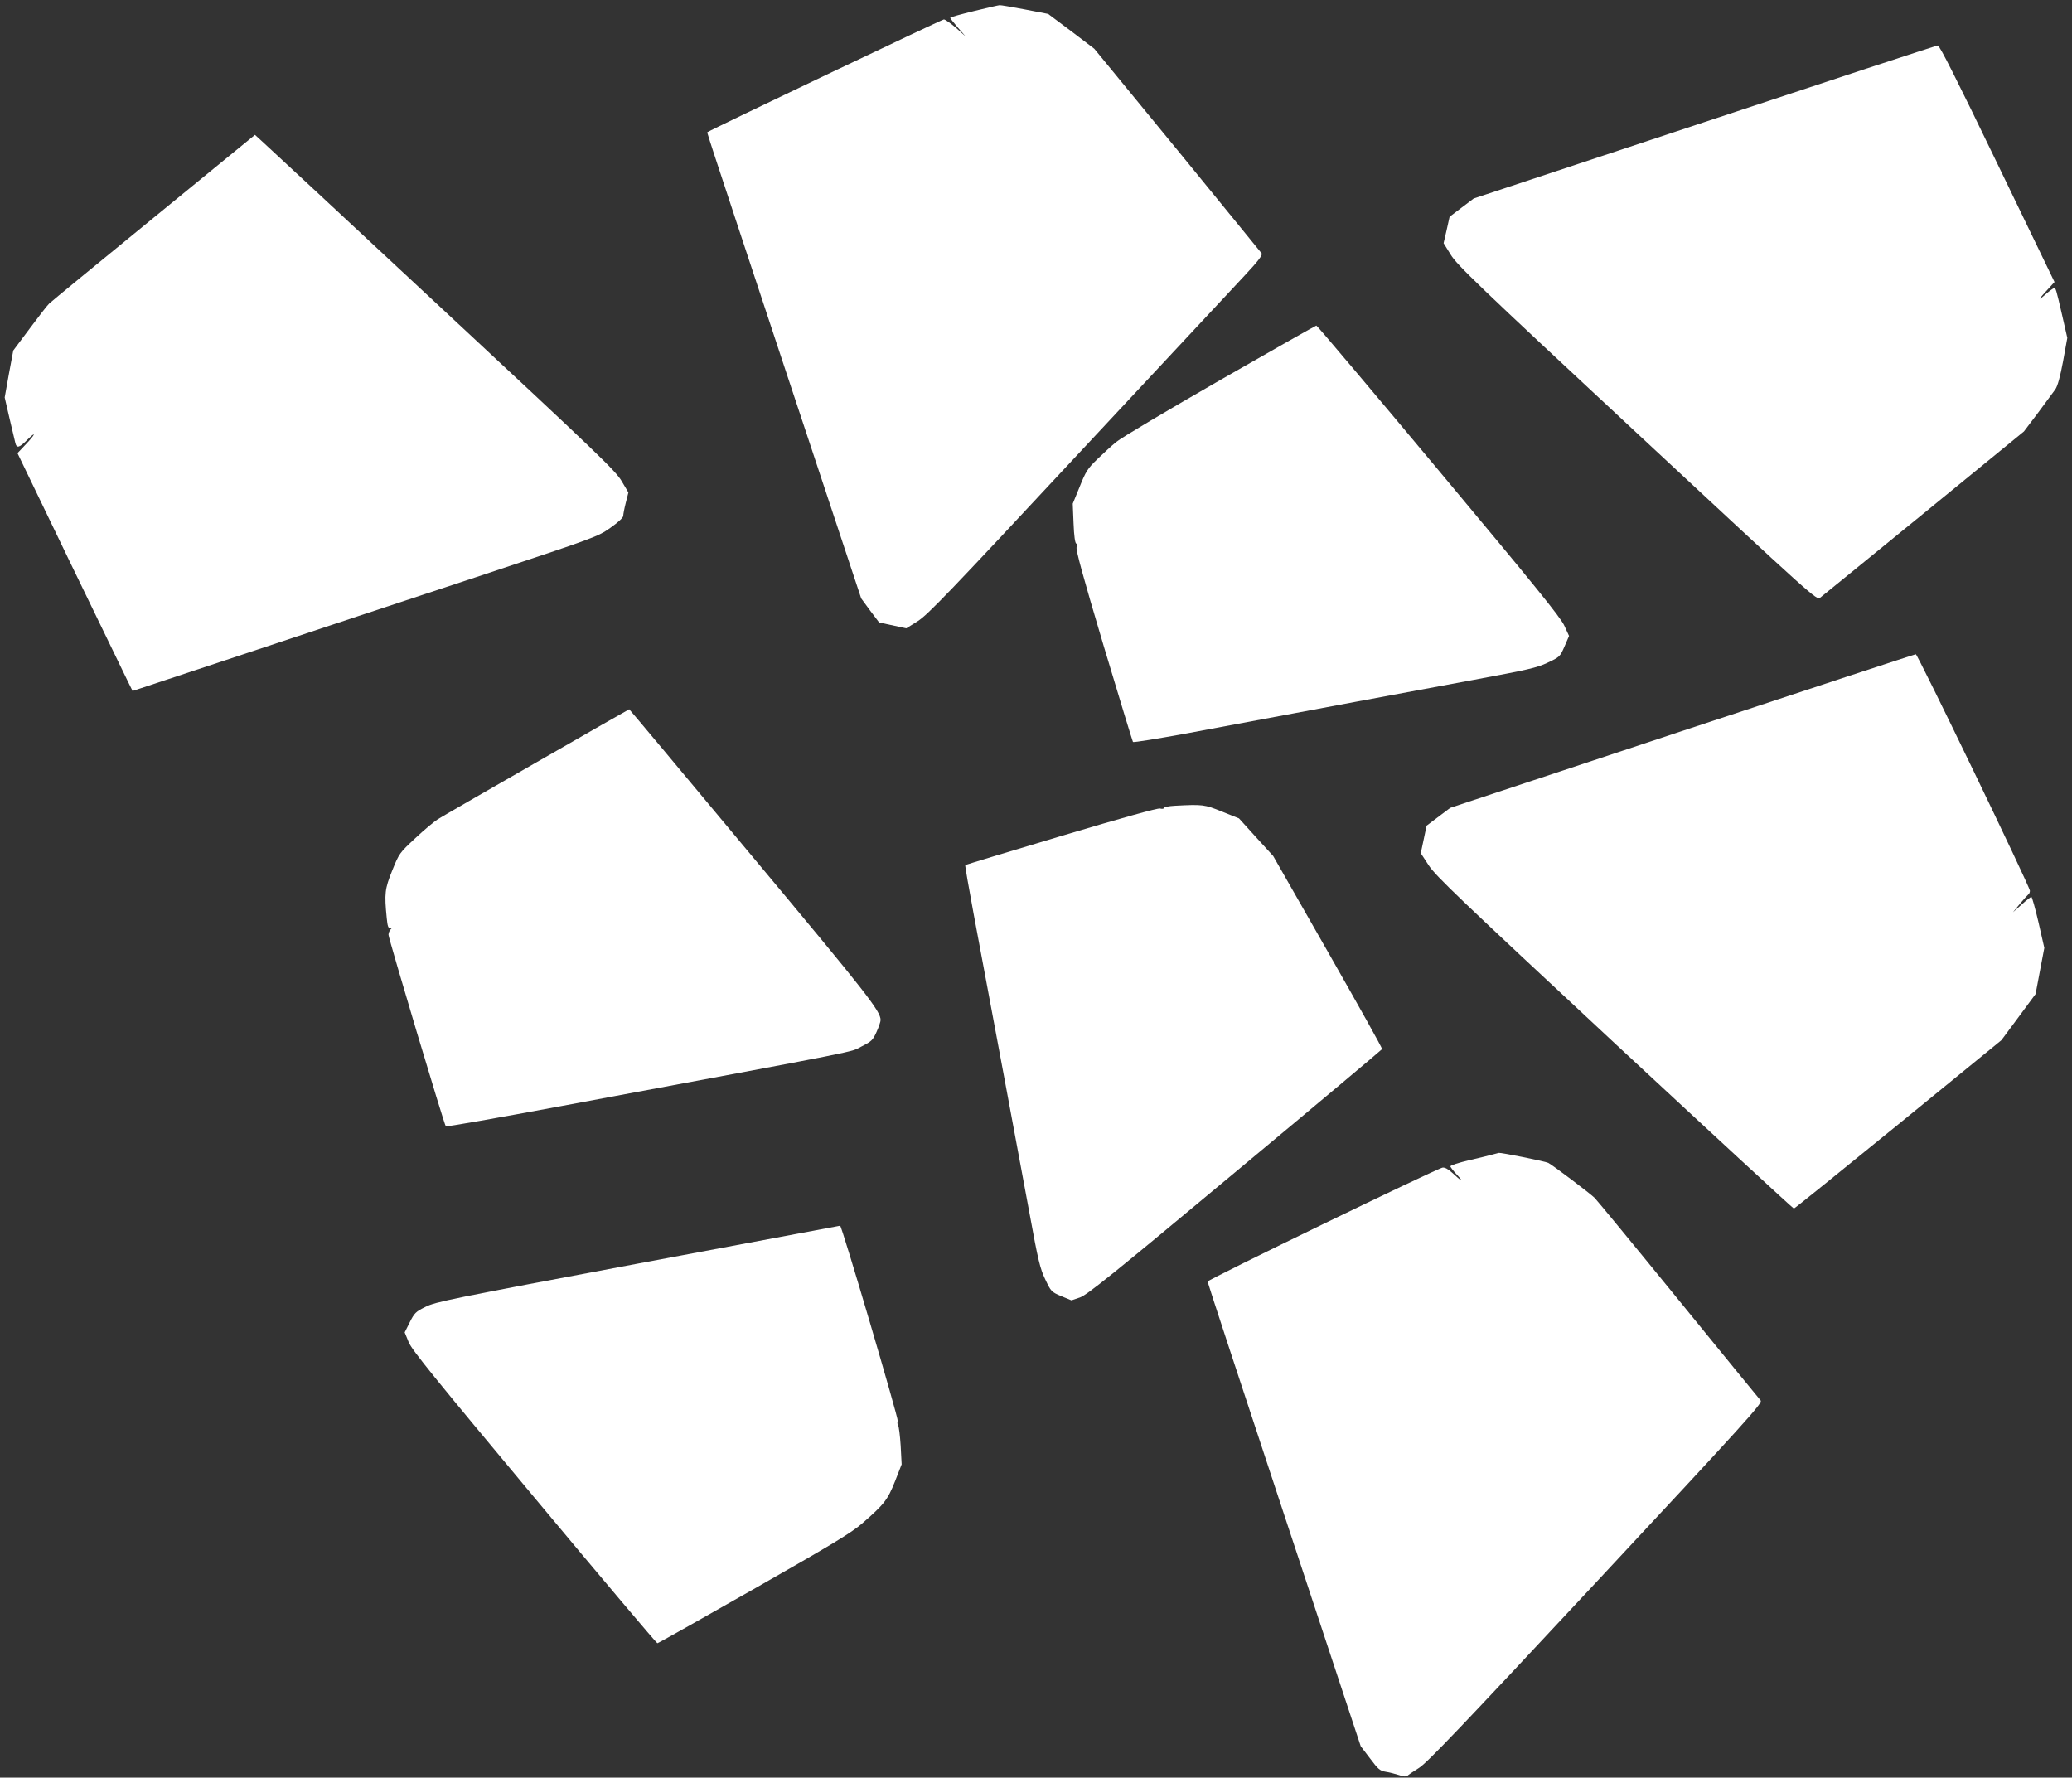
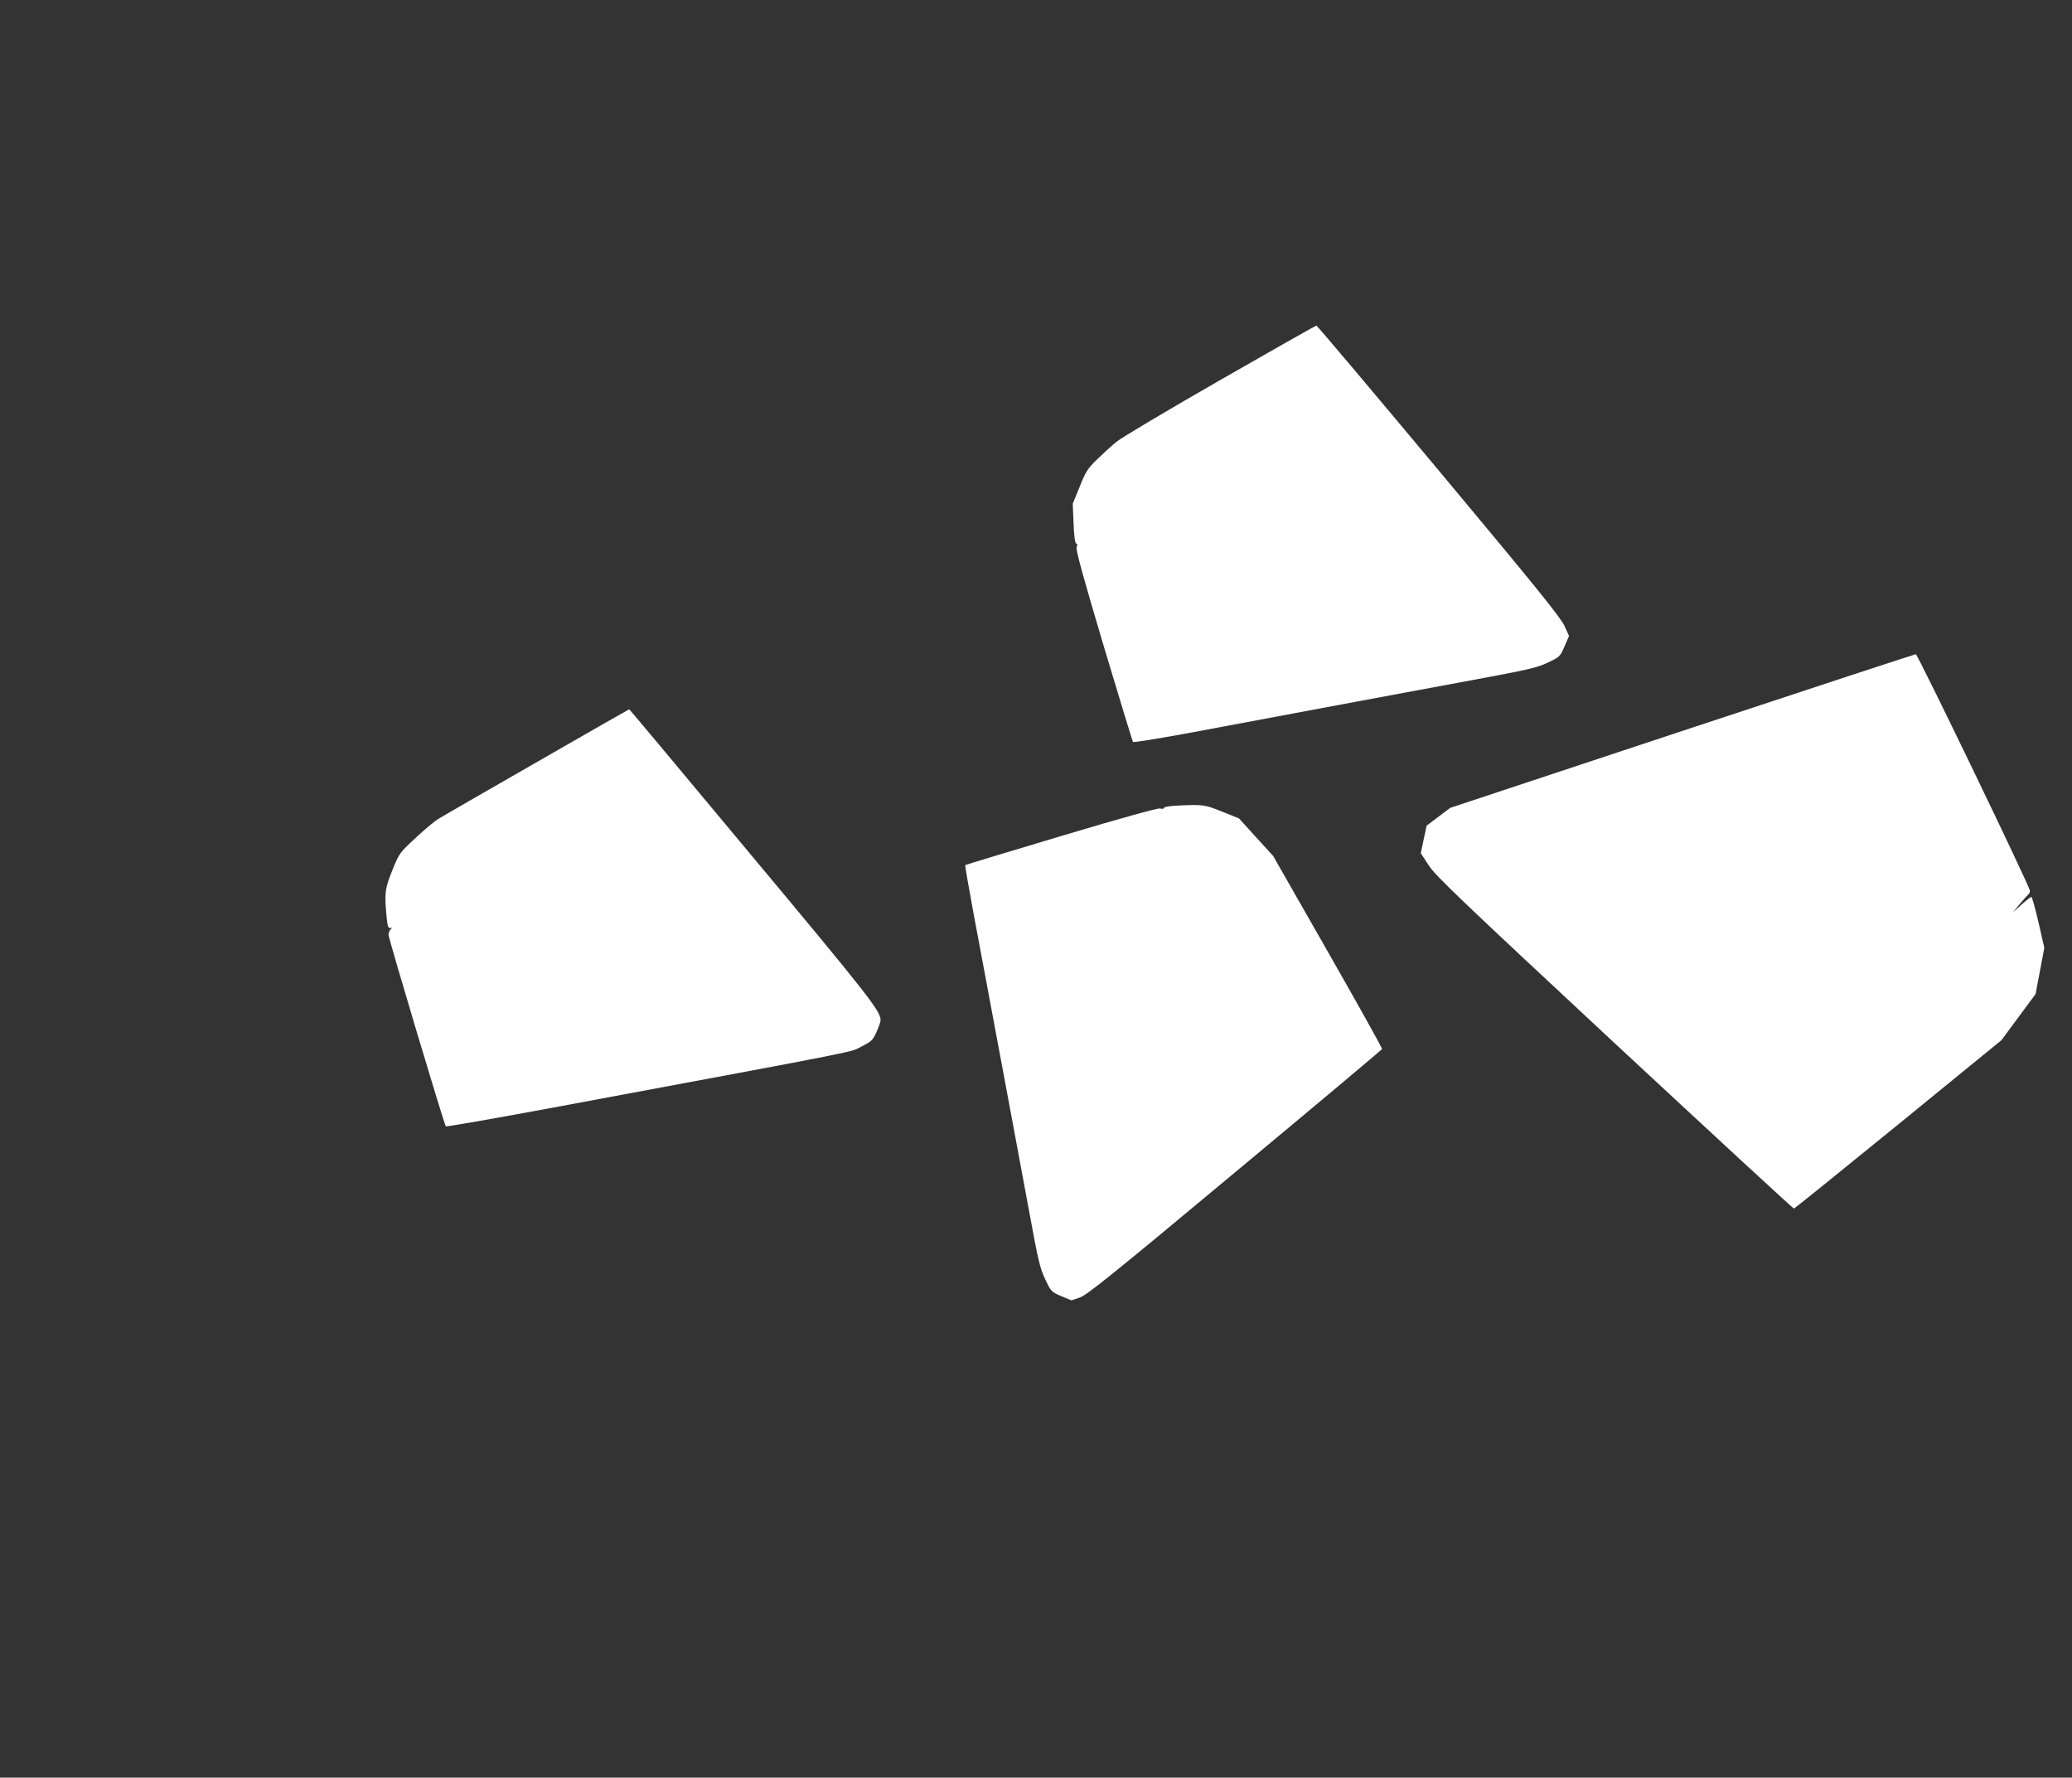
<svg xmlns="http://www.w3.org/2000/svg" version="1.0" width="1280pt" height="1098pt" viewBox="0 0 1280 1098" preserveAspectRatio="xMidYMid meet">
  <rect x="0" y="0" width="1280" height="1098" fill="#333333" stroke="none" />
  <g transform="translate(0,1098) scale(0.1,-0.1)" fill="#ffffff" stroke="none">
-     <path d="M6018 10912 c-82 -20 -148 -38 -148 -42 0 -3 21 -30 47 -60 l48 -55 -59 53 c-33 28 -67 52 -75 52 -12 0 -1438 -680 -1460 -696 -4 -4 -36 93 488 -1490 l461 -1390 55 -75 56 -74 84 -18 84 -18 70 44 c61 38 189 171 987 1028 505 541 969 1039 1033 1107 84 90 112 127 105 137 -5 7 -240 294 -521 639 l-513 625 -142 108 -143 107 -145 28 c-80 15 -149 27 -155 26 -5 0 -76 -16 -157 -36z" />
-     <path d="M10530 10226 l-1426 -472 -74 -56 -75 -57 -18 -81 -19 -82 44 -71 c39 -64 160 -181 1152 -1104 1095 -1019 1109 -1032 1130 -1015 12 9 300 244 641 522 l618 505 87 115 c47 63 95 129 107 145 14 20 30 78 48 174 l26 144 -31 136 c-40 173 -40 171 -51 171 -5 0 -31 -19 -57 -42 -48 -43 -36 -23 26 43 l34 37 -353 731 c-249 516 -357 731 -368 730 -9 0 -657 -213 -1441 -473z" />
-     <path d="M950 9636 c-344 -281 -635 -520 -646 -531 -12 -11 -66 -81 -121 -155 l-101 -135 -27 -145 -26 -145 30 -130 c17 -71 33 -140 36 -152 8 -33 24 -29 72 19 60 59 54 38 -8 -27 l-51 -54 322 -668 c178 -367 338 -698 356 -734 l33 -67 688 228 c378 126 1025 340 1437 476 742 246 749 249 827 304 47 33 78 62 79 73 0 10 7 47 16 82 l16 63 -42 71 c-39 65 -143 165 -1109 1064 -586 546 -1086 1011 -1111 1033 l-45 41 -625 -511z" />
    <path d="M7537 8632 c-324 -186 -612 -357 -640 -381 -29 -23 -82 -72 -118 -107 -60 -58 -71 -75 -109 -170 l-43 -105 5 -122 c3 -77 9 -122 17 -125 7 -2 8 -9 2 -21 -7 -13 38 -177 166 -607 97 -324 179 -592 182 -597 4 -4 151 20 327 52 764 143 1426 267 1779 332 334 62 389 74 456 106 74 35 76 36 104 100 l28 65 -29 63 c-23 51 -179 244 -777 960 -411 492 -751 895 -755 894 -4 0 -272 -152 -595 -337z" />
    <path d="M10392 6465 l-1433 -475 -73 -55 -73 -55 -18 -85 -18 -85 49 -75 c43 -66 188 -204 1148 -1098 605 -562 1103 -1022 1108 -1022 4 0 294 234 645 520 l637 520 106 143 105 142 27 143 27 142 -36 158 c-20 86 -40 157 -44 157 -4 0 -31 -21 -60 -47 l-54 -48 43 52 c24 29 48 55 53 59 5 3 9 13 9 22 0 25 -693 1461 -705 1461 -5 0 -655 -213 -1443 -474z" />
    <path d="M3315 6272 c-314 -180 -588 -338 -610 -352 -22 -14 -85 -66 -139 -117 -99 -92 -100 -94 -143 -200 -46 -114 -49 -142 -34 -293 5 -50 9 -64 21 -62 12 3 13 1 3 -9 -7 -7 -13 -22 -13 -33 1 -25 344 -1173 354 -1183 4 -4 327 53 719 126 1932 360 1773 329 1849 367 63 32 70 39 93 90 14 31 25 64 25 73 0 56 -82 160 -800 1020 -413 496 -752 901 -753 900 -1 0 -259 -147 -572 -327z" />
    <path d="M7258 6003 c-38 -2 -68 -8 -68 -14 0 -5 -11 -7 -24 -3 -15 3 -226 -55 -611 -170 -323 -97 -590 -177 -592 -180 -2 -2 21 -136 51 -297 103 -546 286 -1532 347 -1859 52 -285 64 -335 96 -402 36 -76 38 -78 99 -104 l63 -26 53 18 c44 16 204 144 958 773 498 414 906 757 908 761 2 5 -149 275 -335 601 l-338 592 -106 116 -105 116 -105 42 c-109 44 -118 45 -291 36z" />
-     <path d="M9225 3850 c-16 -5 -83 -21 -147 -36 -65 -15 -118 -32 -118 -38 0 -5 19 -30 43 -55 45 -49 25 -38 -34 17 -23 21 -44 32 -57 30 -35 -5 -1452 -692 -1452 -704 0 -6 213 -654 473 -1440 l473 -1430 58 -76 c50 -67 61 -76 97 -82 22 -3 58 -13 81 -20 27 -10 44 -11 52 -5 6 6 38 28 72 49 49 30 262 254 1093 1145 923 990 1031 1109 1018 1124 -8 9 -236 288 -507 621 -271 333 -505 617 -519 631 -30 29 -256 200 -286 216 -16 9 -294 65 -306 62 -2 0 -17 -5 -34 -9z" />
-     <path d="M3940 3175 c-1155 -217 -1250 -236 -1311 -267 -61 -30 -69 -38 -98 -96 l-31 -62 25 -61 c21 -50 162 -223 777 -960 412 -494 754 -899 759 -899 5 0 273 151 596 335 483 275 602 347 668 404 138 120 158 146 204 261 l41 105 -6 115 c-4 63 -11 120 -16 126 -4 6 -6 18 -2 27 5 15 -346 1208 -356 1206 -3 -1 -565 -106 -1250 -234z" />
  </g>
</svg>